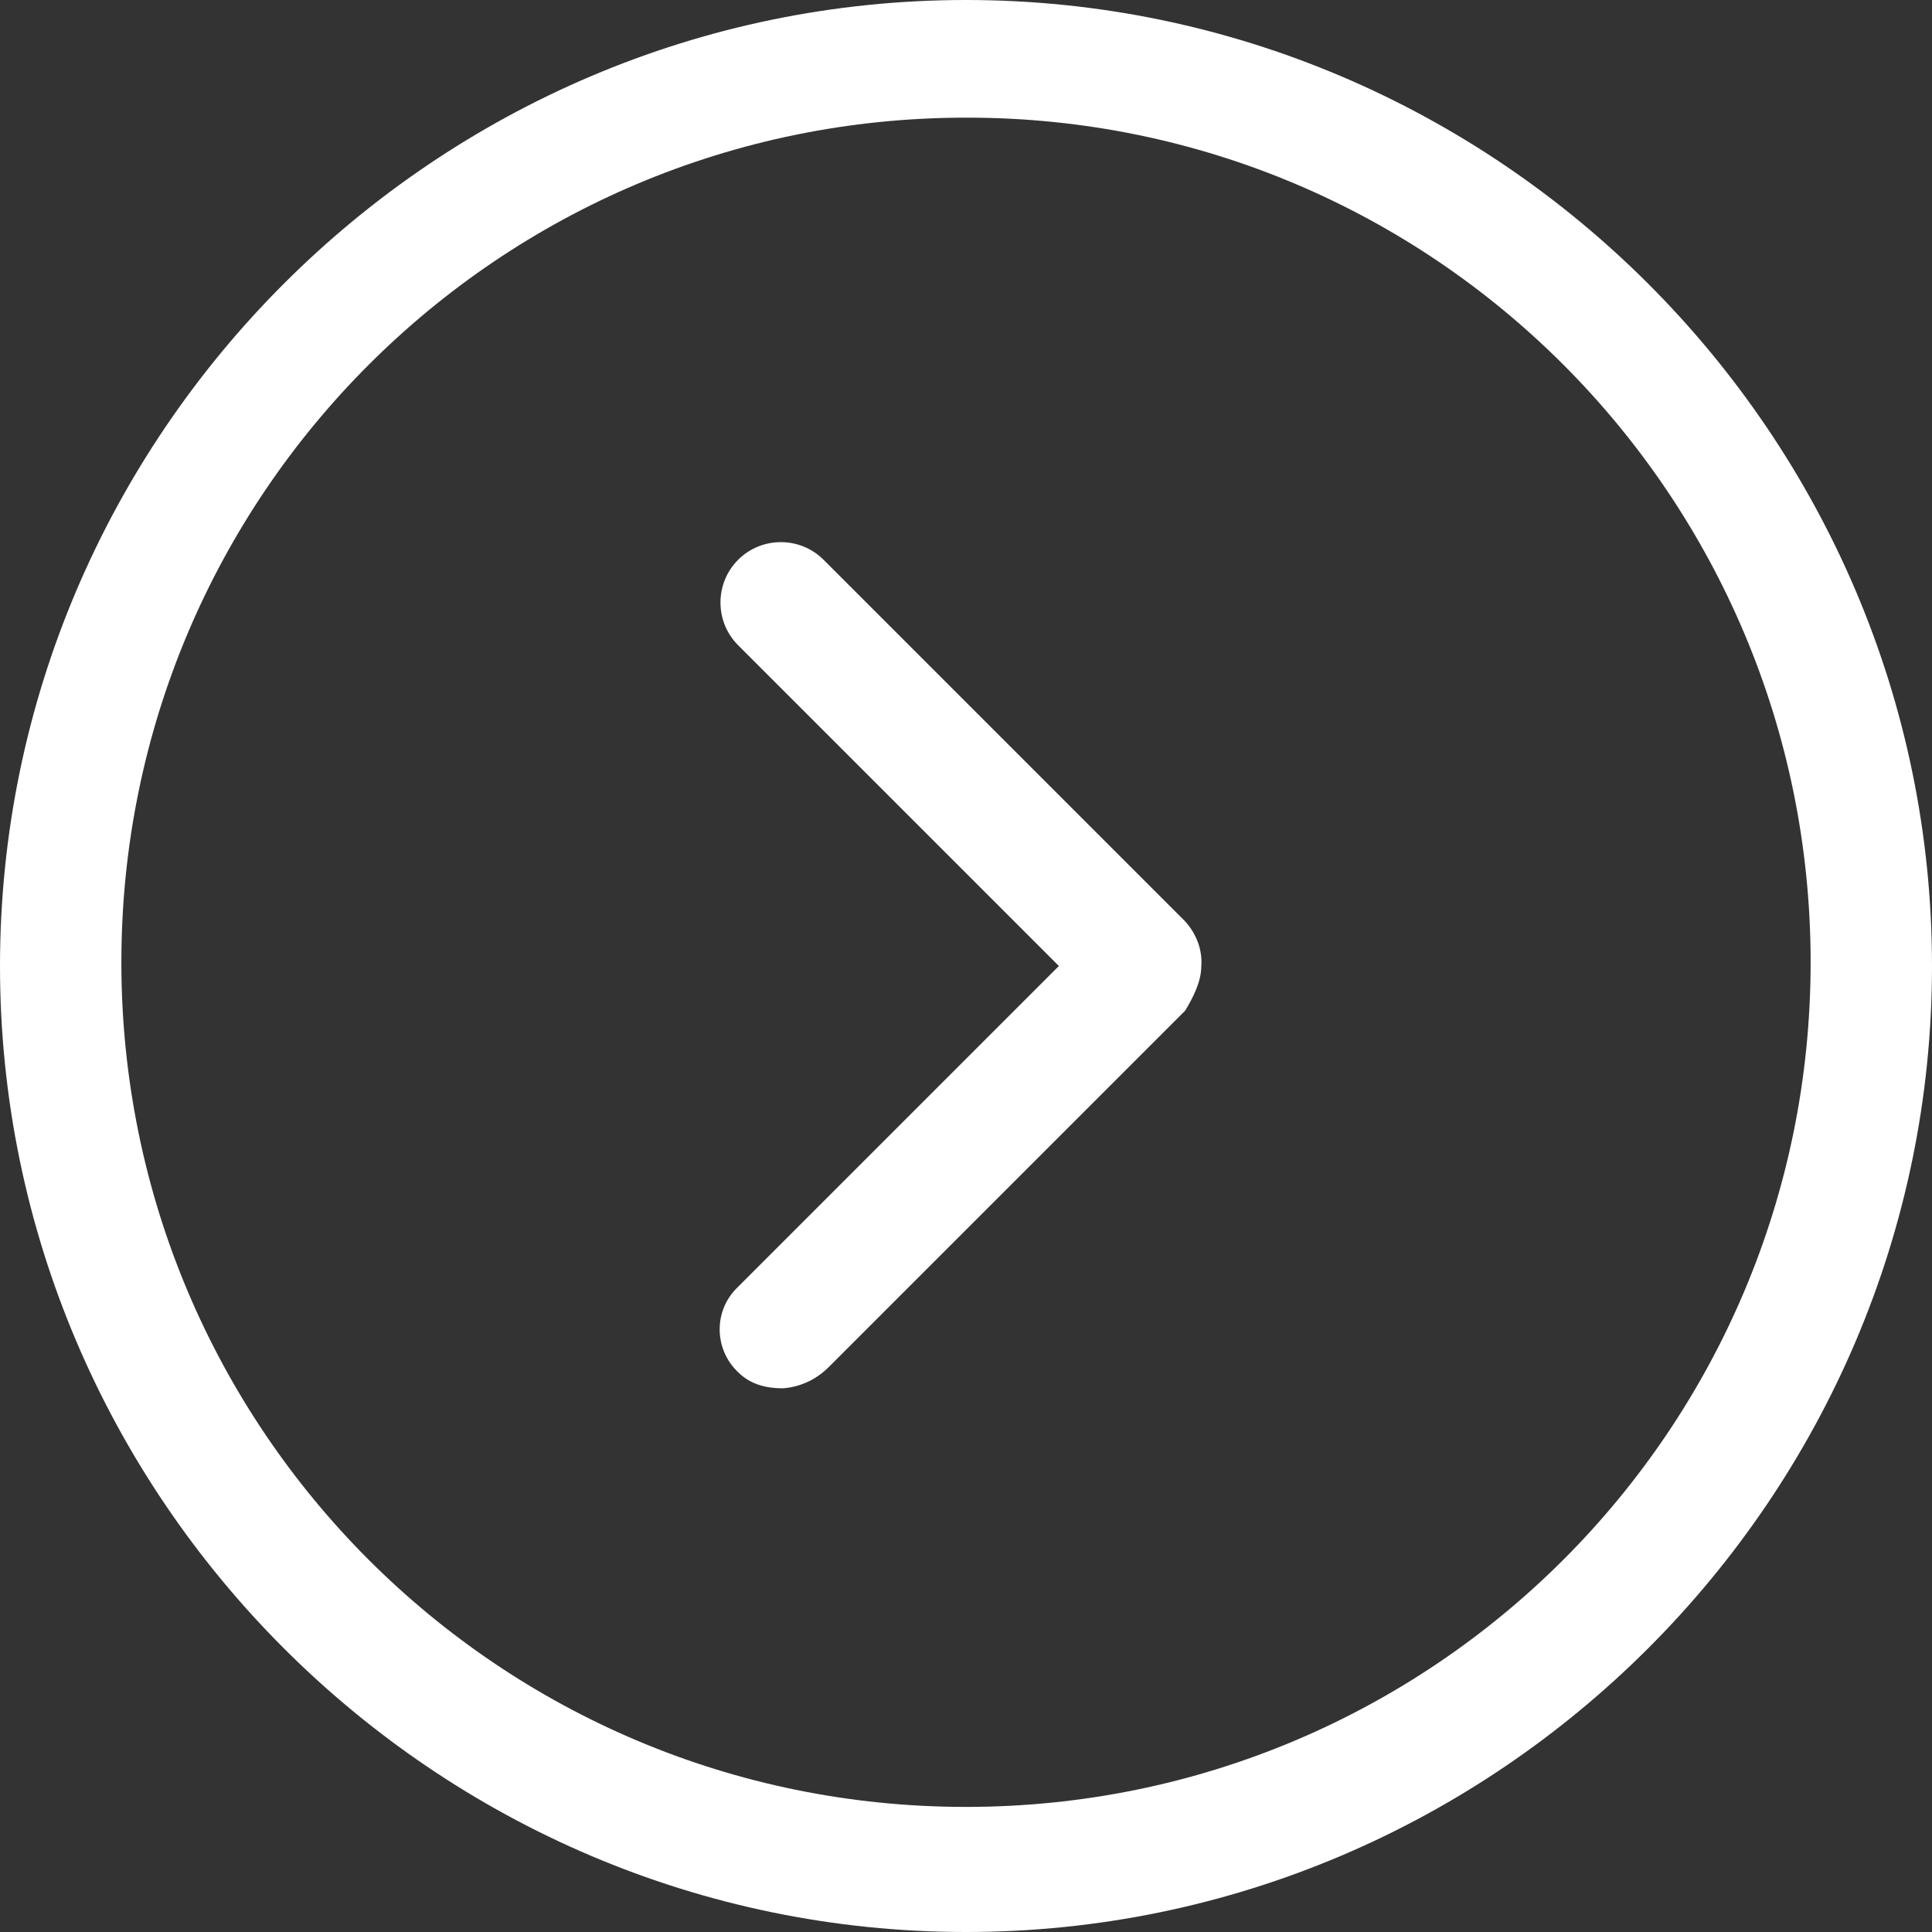
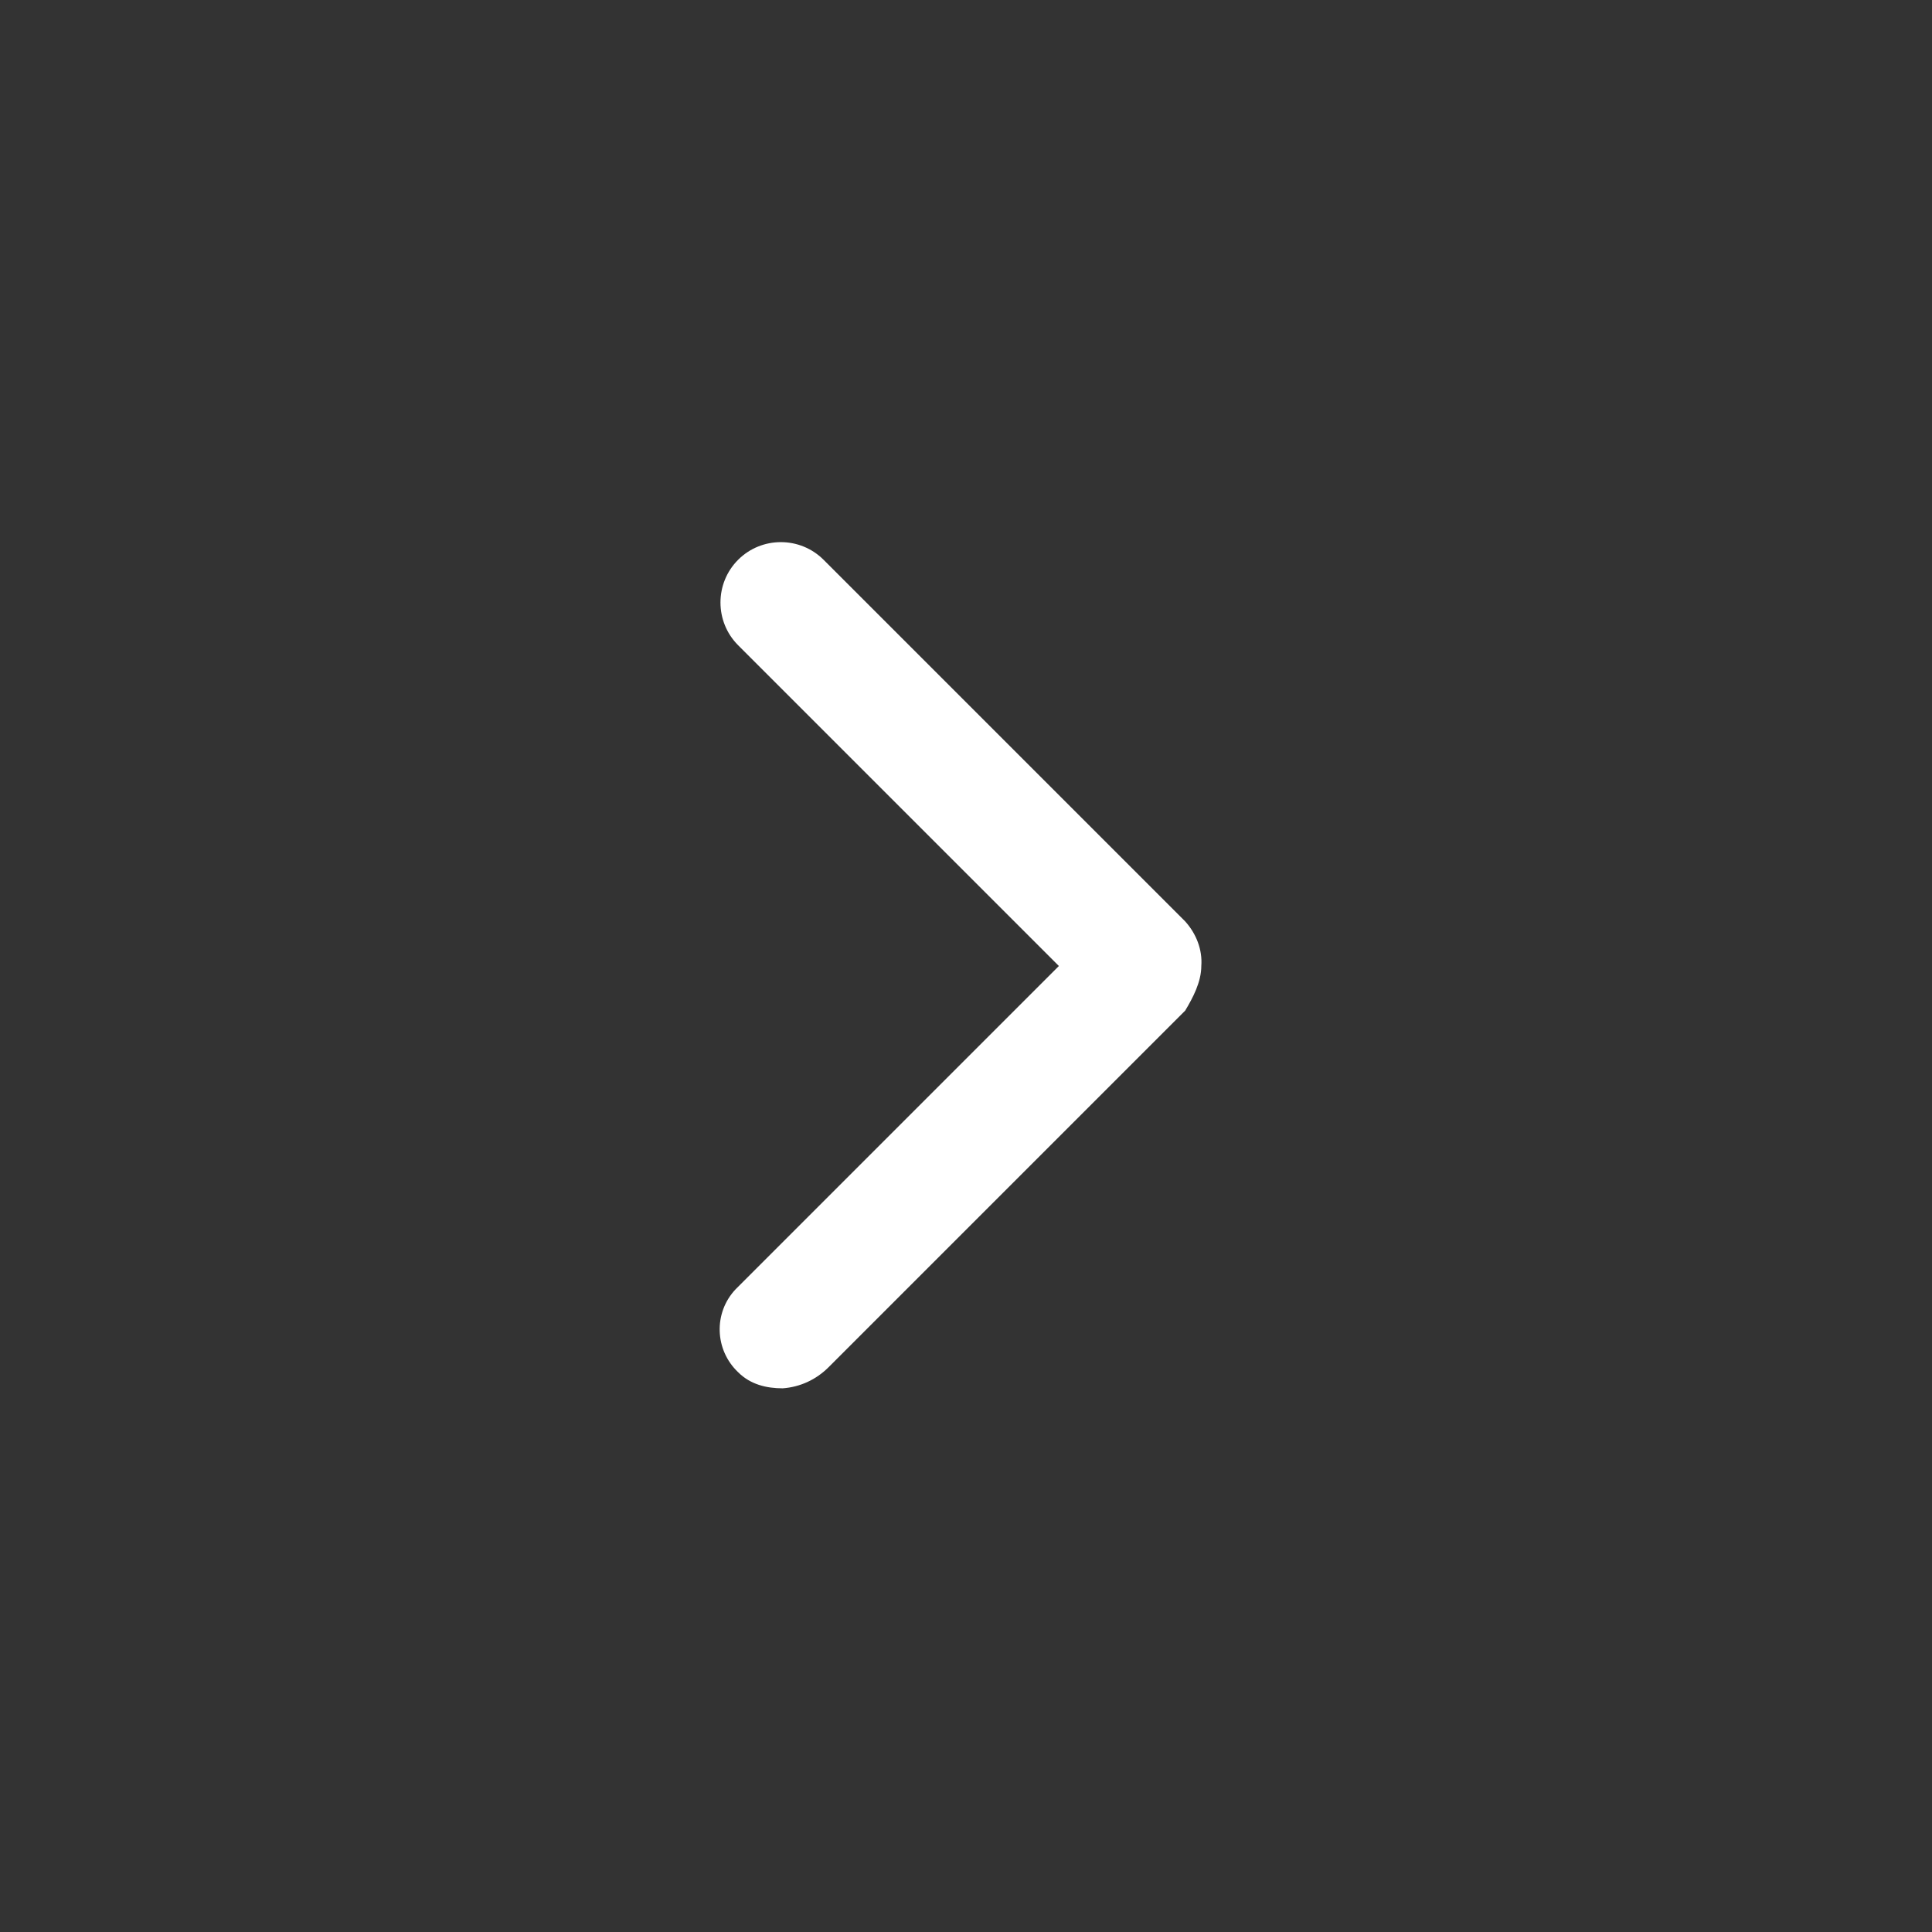
<svg xmlns="http://www.w3.org/2000/svg" version="1.1" id="_Слой_1" x="0px" y="0px" viewBox="0 0 156 156" style="enable-background:new 0 0 156 156;" xml:space="preserve">
  <rect x="0" y="0" width="156" height="156" fill="#333333" stroke="none" />
  <style type="text/css"> .st0{fill:#FFFFFF;} </style>
-   <path class="st0" d="M78,156c-42.9,0-78-35.1-78-78S35.1,0,78,0s78,35.1,78,78S120.9,156,78,156L78,156z M78,9.5 C40.3,9.5,9.8,40,9.8,77.7s30.5,68.2,68.2,68.2s68.2-30.5,68.2-68.2l0,0c0-37.6-30.4-68.2-68.1-68.2C78.1,9.5,78,9.5,78,9.5L78,9.5z " />
  <path class="st0" d="M63.2,112.1c-1.3,0-2.6-0.3-3.6-1.3c-1.9-1.8-2-4.8-0.2-6.7c0.1-0.1,0.1-0.1,0.2-0.2L85.5,78L59.6,52.1 c-1.9-1.9-1.9-5,0-6.9s5-1.9,6.9,0l29.2,29.2c0.9,1,1.4,2.3,1.3,3.6c0,1.3-0.7,2.6-1.3,3.6l-28.8,28.8 C65.9,111.4,64.6,112,63.2,112.1C63.3,112.1,63.2,112.1,63.2,112.1z" />
</svg>